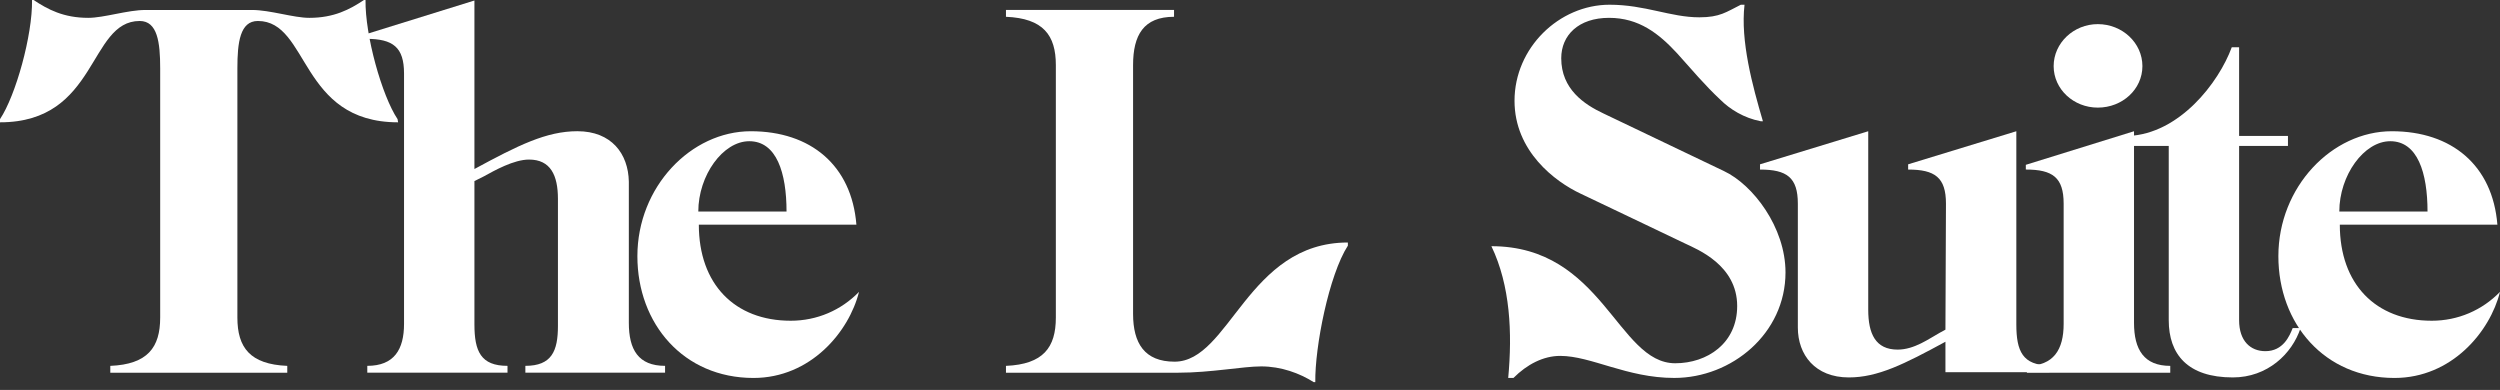
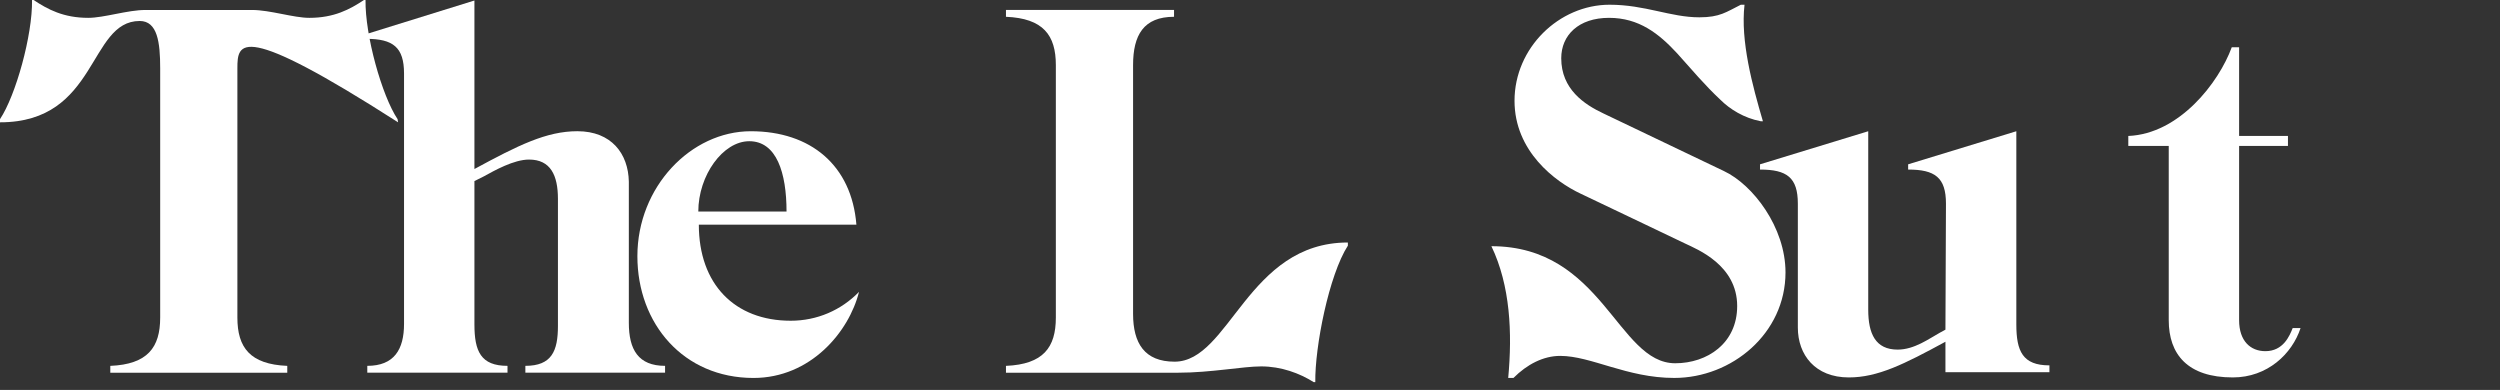
<svg xmlns="http://www.w3.org/2000/svg" width="109" height="17" viewBox="0 0 109 17" fill="none">
  <rect x="0" y="0" width="109" height="17" fill="#333333" stroke="none" />
-   <path d="M10.35 13.847C10.35 15.151 10.899 15.884 12.525 15.952V16.25H4.809V15.952C6.434 15.884 6.984 15.151 6.984 13.847V2.975C6.984 1.854 6.869 0.915 6.091 0.915C3.847 0.915 4.282 5.333 0 5.333V5.195C0.687 4.165 1.42 1.533 1.397 0H1.465C2.084 0.412 2.771 0.778 3.847 0.778C4.534 0.778 5.564 0.435 6.343 0.435H10.35V13.847ZM17.334 5.195L17.357 5.333C13.052 5.333 13.487 0.915 11.243 0.915C10.464 0.915 10.35 1.854 10.35 2.975V0.435H10.991C11.77 0.435 12.8 0.778 13.487 0.778C14.563 0.778 15.25 0.412 15.868 0H15.937C15.914 1.533 16.647 4.165 17.334 5.195Z" fill="white" />
+   <path d="M10.35 13.847C10.35 15.151 10.899 15.884 12.525 15.952V16.25H4.809V15.952C6.434 15.884 6.984 15.151 6.984 13.847V2.975C6.984 1.854 6.869 0.915 6.091 0.915C3.847 0.915 4.282 5.333 0 5.333V5.195C0.687 4.165 1.42 1.533 1.397 0H1.465C2.084 0.412 2.771 0.778 3.847 0.778C4.534 0.778 5.564 0.435 6.343 0.435H10.35V13.847ZM17.334 5.195L17.357 5.333C10.464 0.915 10.35 1.854 10.35 2.975V0.435H10.991C11.77 0.435 12.8 0.778 13.487 0.778C14.563 0.778 15.25 0.412 15.868 0H15.937C15.914 1.533 16.647 4.165 17.334 5.195Z" fill="white" />
  <path d="M27.417 14.075C27.417 15.242 27.829 15.951 28.997 15.951V16.249H22.906V15.951C24.051 15.951 24.326 15.311 24.326 14.212V9.886H27.417V14.075ZM27.417 9.886C26.638 9.886 24.509 9.886 24.326 9.886V8.673C24.326 7.643 24.005 6.957 23.066 6.957C22.402 6.957 21.555 7.437 21.097 7.689L20.685 7.895V14.143C20.685 15.311 20.959 15.951 22.127 15.951V16.249H16.014V15.951C17.181 15.951 17.616 15.242 17.616 14.12V3.203C17.616 2.059 17.136 1.693 15.968 1.693V1.487L20.685 0.022V7.369C22.585 6.339 23.822 5.721 25.173 5.721C26.661 5.721 27.394 6.705 27.417 7.918V9.886Z" fill="white" />
  <path d="M34.476 13.984C35.621 13.984 36.674 13.527 37.453 12.725C37.018 14.465 35.346 16.479 32.851 16.479C29.805 16.479 27.79 14.121 27.79 11.169C27.79 8.148 30.125 5.722 32.736 5.722C35.346 5.722 37.133 7.21 37.339 9.796H30.469C30.469 12.382 32.026 13.984 34.476 13.984ZM32.667 6.157C31.522 6.157 30.446 7.644 30.446 9.224H34.293C34.293 7.53 33.858 6.157 32.667 6.157Z" fill="white" />
  <path d="M58.767 10.573V10.711C57.942 11.992 57.325 15.128 57.347 16.662H57.279C56.66 16.272 55.859 15.975 54.989 15.975C54.187 15.975 52.791 16.25 51.371 16.25H43.86V15.952C45.486 15.883 46.035 15.151 46.035 13.846V2.838C46.035 1.533 45.486 0.801 43.86 0.732V0.434H51.188V0.732C49.86 0.732 49.402 1.533 49.402 2.838V13.686C49.402 14.968 49.905 15.769 51.211 15.769C53.615 15.769 54.394 10.573 58.767 10.573Z" fill="white" />
  <path d="M75.169 7.461C76.428 8.056 77.848 9.91 77.848 11.878C77.848 14.533 75.512 16.478 72.994 16.478C70.933 16.478 69.376 15.517 68.025 15.517C67.292 15.517 66.582 15.883 65.987 16.478H65.758C65.941 14.51 65.849 12.45 65.025 10.734C69.879 10.734 70.521 15.838 73.039 15.838C74.436 15.838 75.741 14.968 75.741 13.343C75.741 11.558 74.001 10.871 73.474 10.619C73.222 10.505 69.033 8.491 68.918 8.445C67.796 7.919 66.033 6.591 66.033 4.394C66.033 2.082 67.979 0.206 70.177 0.206C71.734 0.206 72.833 0.755 74.093 0.755C74.986 0.755 75.26 0.526 75.901 0.206H76.061C75.879 1.785 76.405 3.73 76.863 5.287H76.772C76.039 5.149 75.42 4.76 75.008 4.348C74.344 3.73 73.749 3.021 73.131 2.334C72.329 1.464 71.459 0.778 70.154 0.778C68.826 0.778 68.07 1.533 68.07 2.54C68.07 3.89 69.078 4.554 69.902 4.943C69.994 4.989 75.169 7.461 75.169 7.461Z" fill="white" />
  <path d="M87.912 14.144C87.912 15.312 88.187 15.93 89.355 15.93V16.227H84.821V14.9C83.012 15.884 81.867 16.456 80.607 16.456C79.142 16.456 78.386 15.472 78.386 14.282V8.88C78.386 7.736 77.906 7.393 76.737 7.393V7.164L81.455 5.722V13.504C81.455 14.556 81.775 15.243 82.737 15.243C83.47 15.243 84.111 14.762 84.569 14.511L84.821 14.373L84.844 8.88C84.844 7.736 84.363 7.393 83.195 7.393V7.164L87.912 5.722V14.144Z" fill="white" />
-   <path d="M91.463 4.692C90.41 4.692 89.539 3.891 89.539 2.883C89.539 1.876 90.41 1.052 91.463 1.052C92.539 1.052 93.409 1.876 93.409 2.883C93.409 3.891 92.539 4.692 91.463 4.692ZM93.043 14.075C93.043 15.243 93.478 15.952 94.623 15.952V16.25H88.372V15.952C89.539 15.952 89.975 15.243 89.975 14.121V8.88C89.975 7.736 89.494 7.392 88.326 7.392V7.186L93.043 5.722V14.075Z" fill="white" />
  <path d="M99.961 14.304H100.304C99.938 15.426 98.862 16.456 97.351 16.456C95.382 16.456 94.557 15.449 94.557 13.961V6.362H92.794V5.928C95.015 5.836 96.733 3.616 97.305 2.06H97.625V5.928H99.755V6.362H97.625V13.961C97.625 14.876 98.129 15.311 98.77 15.311C99.549 15.311 99.824 14.648 99.961 14.304Z" fill="white" />
-   <path d="M106.024 13.984C107.169 13.984 108.222 13.527 109 12.725C108.565 14.465 106.894 16.479 104.398 16.479C101.352 16.479 99.337 14.121 99.337 11.169C99.337 8.148 101.673 5.722 104.283 5.722C106.894 5.722 108.68 7.21 108.886 9.796H102.016C102.016 12.382 103.574 13.984 106.024 13.984ZM104.215 6.157C103.07 6.157 101.994 7.644 101.994 9.224H105.84C105.84 7.53 105.405 6.157 104.215 6.157Z" fill="white" />
</svg>